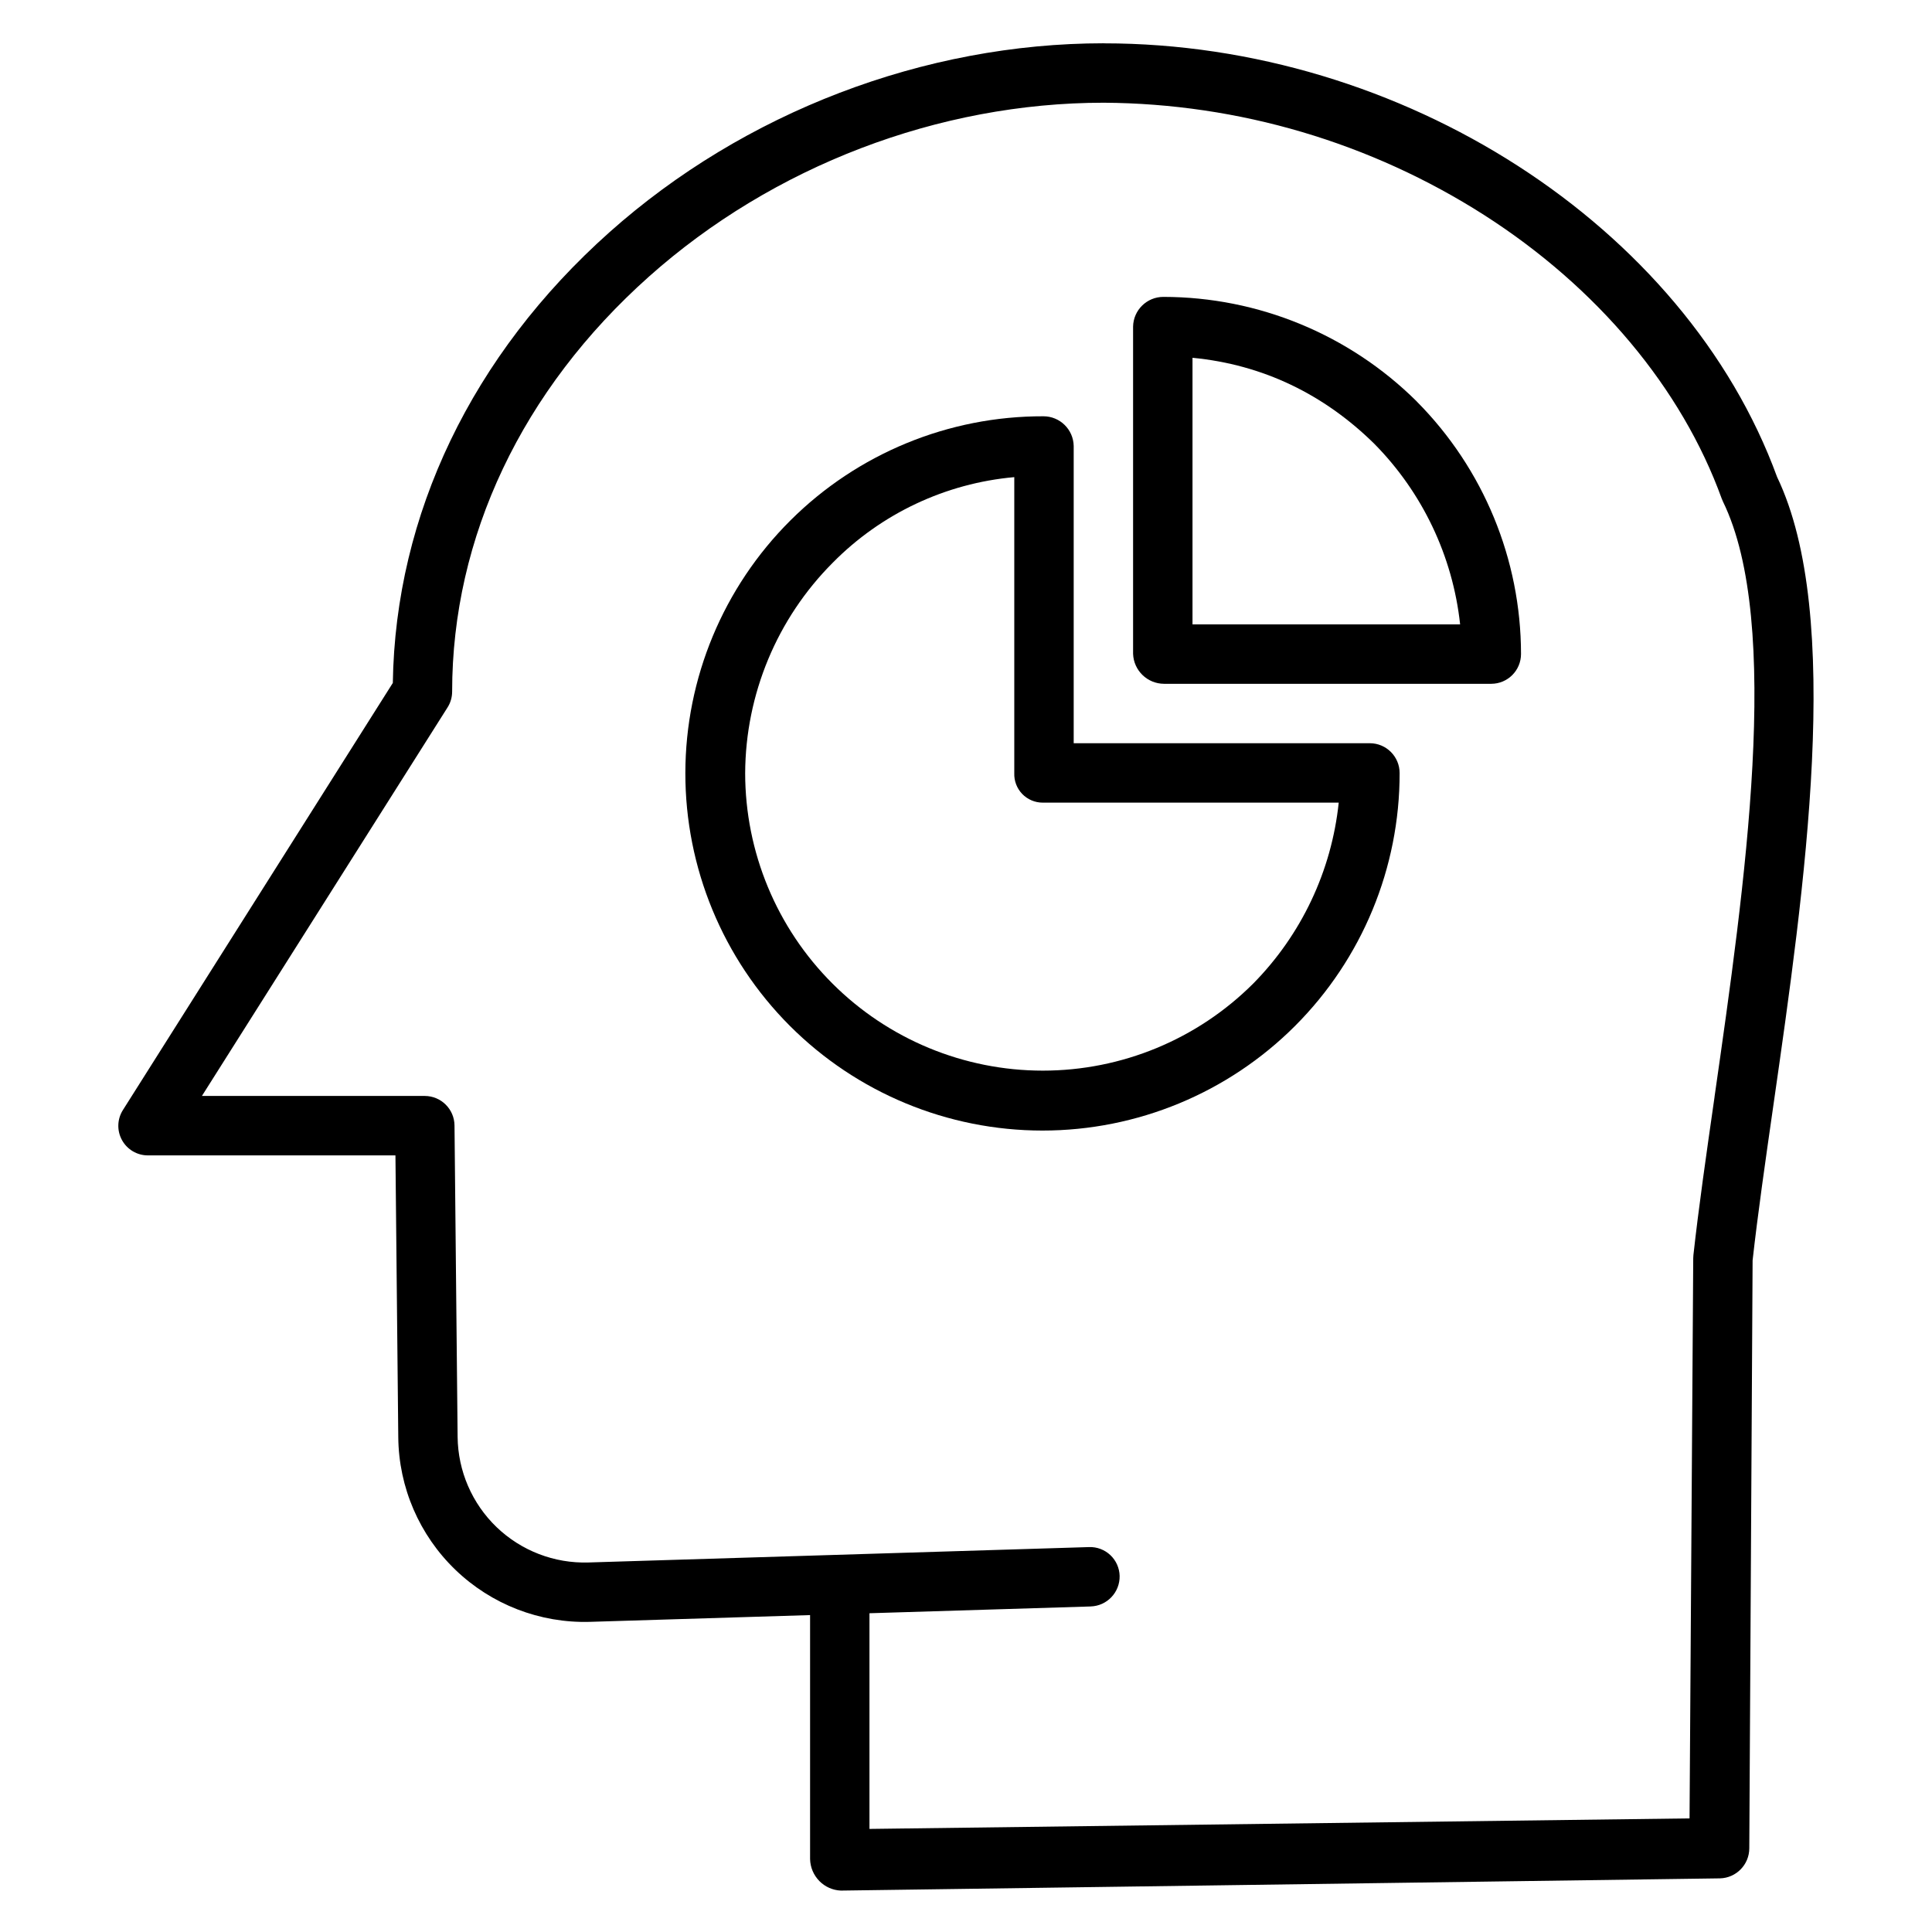
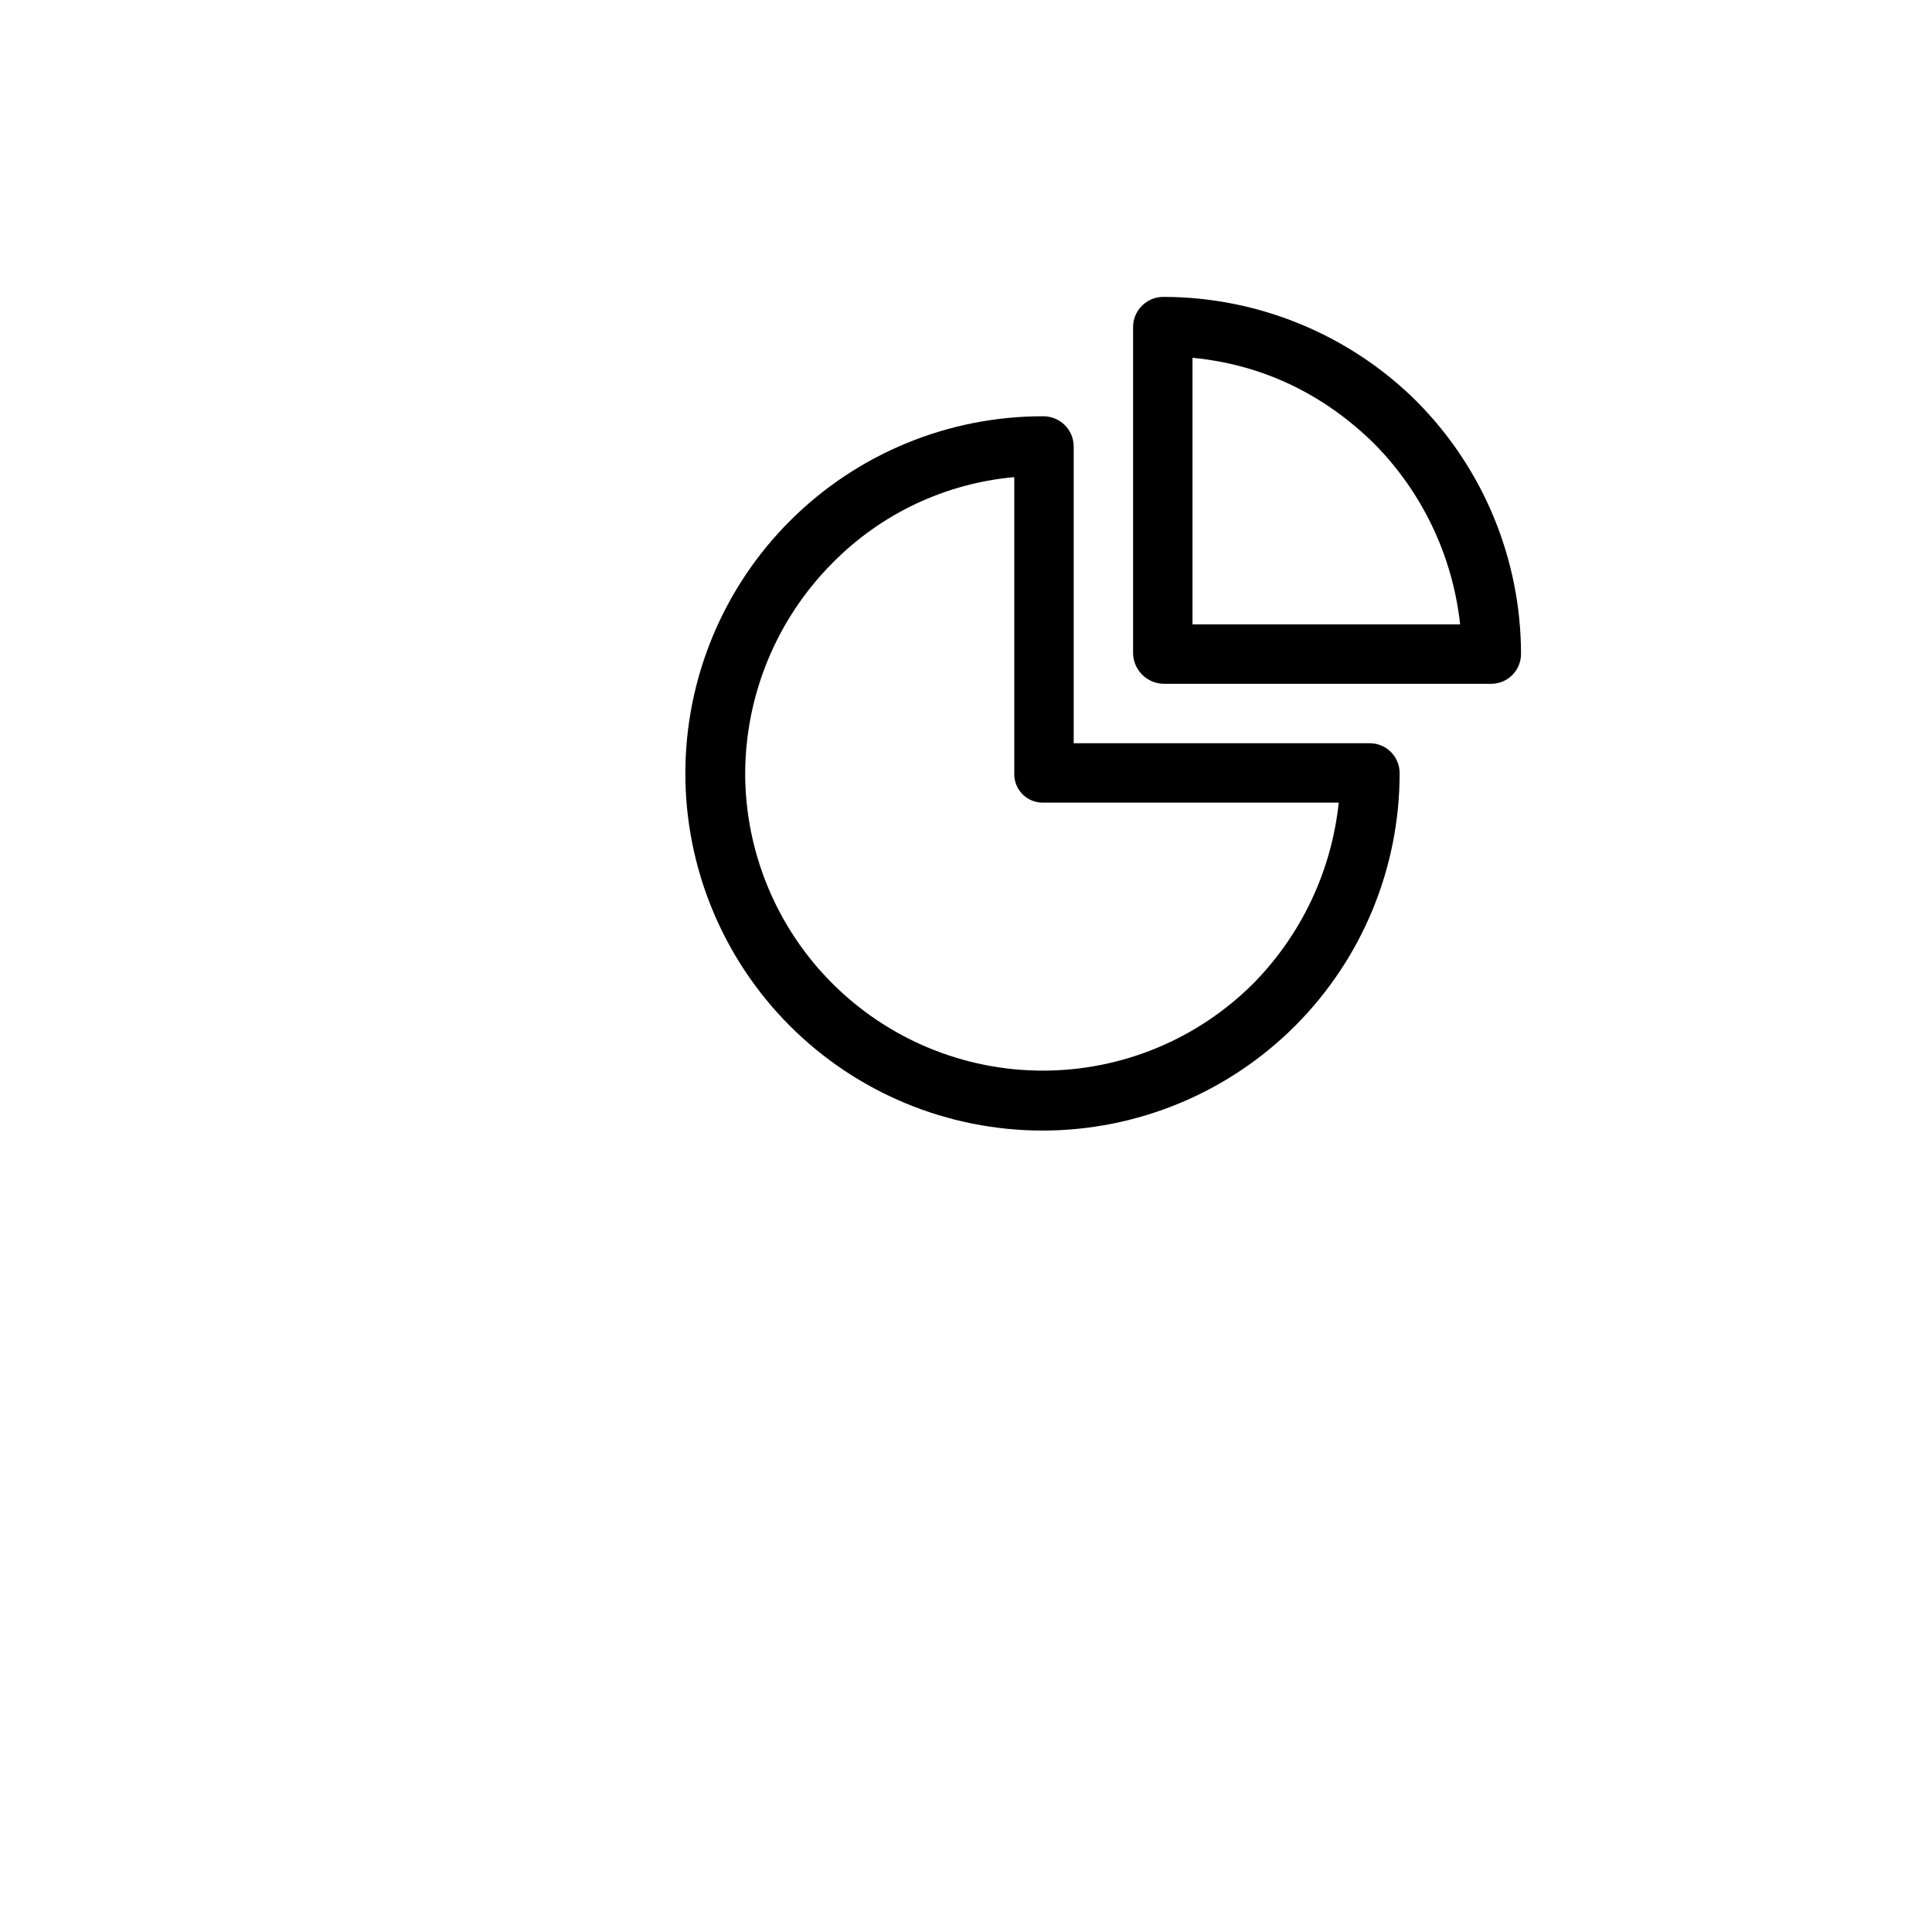
<svg xmlns="http://www.w3.org/2000/svg" fill="#000000" width="800px" height="800px" version="1.1" viewBox="144 144 512 512">
  <g>
-     <path d="m436.52 155.47c-47.562 0-95.316 18.258-131.02 50.086-36.398 32.449-56.723 74.785-57.398 119.43l-71.527 113.18c-1.535 2.418-1.625 5.481-0.238 7.984 1.387 2.508 4.031 4.055 6.894 4.039h65.566l0.75 74.727v-0.004c0.129 13.258 5.582 25.902 15.133 35.098 9.547 9.195 22.391 14.168 35.641 13.797l58.359-1.793v64.648c0.047 2.195 0.934 4.285 2.477 5.848 1.504 1.523 3.531 2.422 5.668 2.512h0.098l232.88-3.238h0.004c4.312-0.109 7.758-3.633 7.773-7.949l0.879-155.82c1.344-12.098 3.367-26.199 5.504-41.082 8.301-57.812 18.625-129.73 0.984-166.53-24.355-66.602-99.316-114.92-178.43-114.92zm161.86 279.18c-2.18 15.184-4.238 29.527-5.609 41.969v0.004c-0.031 0.27-0.047 0.543-0.047 0.82l-0.977 148.45-217.33 2.789v-57.156l58.602-1.797v-0.004c4.359-0.125 7.797-3.75 7.695-8.109-0.055-2.082-0.938-4.059-2.453-5.492-1.516-1.43-3.539-2.199-5.621-2.133l-132.7 4.082c-9.039 0.277-17.809-3.098-24.332-9.359-6.519-6.266-10.246-14.891-10.336-23.934l-0.824-82.52c-0.043-4.32-3.551-7.809-7.875-7.82h-59.066l65.094-102.96c0.797-1.25 1.219-2.707 1.219-4.191 0-40.945 18.52-80 52.152-109.98 32.859-29.293 76.793-46.086 120.54-46.086 35.754 0.215 70.719 10.543 100.85 29.793 29.973 19.191 52.312 45.871 62.906 75.113 0.094 0.262 0.203 0.52 0.324 0.77 15.781 32.332 5.797 101.88-2.223 157.76z" />
    <path d="m507.04 340.96h-78.5v-78.77c-0.082-4.383-3.664-7.887-8.043-7.871-25.121-0.062-49.234 9.867-67.027 27.598-17.797 17.73-27.812 41.809-27.844 66.926-0.031 25.121 9.926 49.223 27.676 67 17.75 17.773 41.836 27.762 66.957 27.766 25.121 0.004 49.211-9.98 66.965-27.75s27.719-41.867 27.691-66.988c0-4.356-3.519-7.891-7.875-7.91zm-30.926 63.699h-0.004c-14.793 14.777-34.848 23.074-55.762 23.07-20.91-0.004-40.961-8.309-55.75-23.09-14.793-14.781-23.105-34.832-23.121-55.742 0.094-20.93 8.438-40.973 23.223-55.785 12.844-13.012 29.887-21.043 48.094-22.668v78.461c-0.074 2.043 0.688 4.031 2.106 5.5 1.422 1.473 3.379 2.301 5.422 2.301h78.453c-1.895 18.09-9.887 35-22.664 47.953z" />
    <path d="m519.37 250.3c-17.84-17.672-41.93-27.598-67.043-27.621-4.383-0.012-7.965 3.492-8.047 7.875v86.715c0.156 4.426 3.789 7.938 8.219 7.945h86.715c4.356-0.016 7.875-3.555 7.871-7.91-0.023-25.066-9.949-49.105-27.617-66.891-0.031-0.031-0.062-0.082-0.098-0.113zm-59.344 59.168v-70.648c18.695 1.793 34.859 9.719 48.09 22.699 12.82 12.934 20.871 29.844 22.832 47.949z" />
  </g>
</svg>